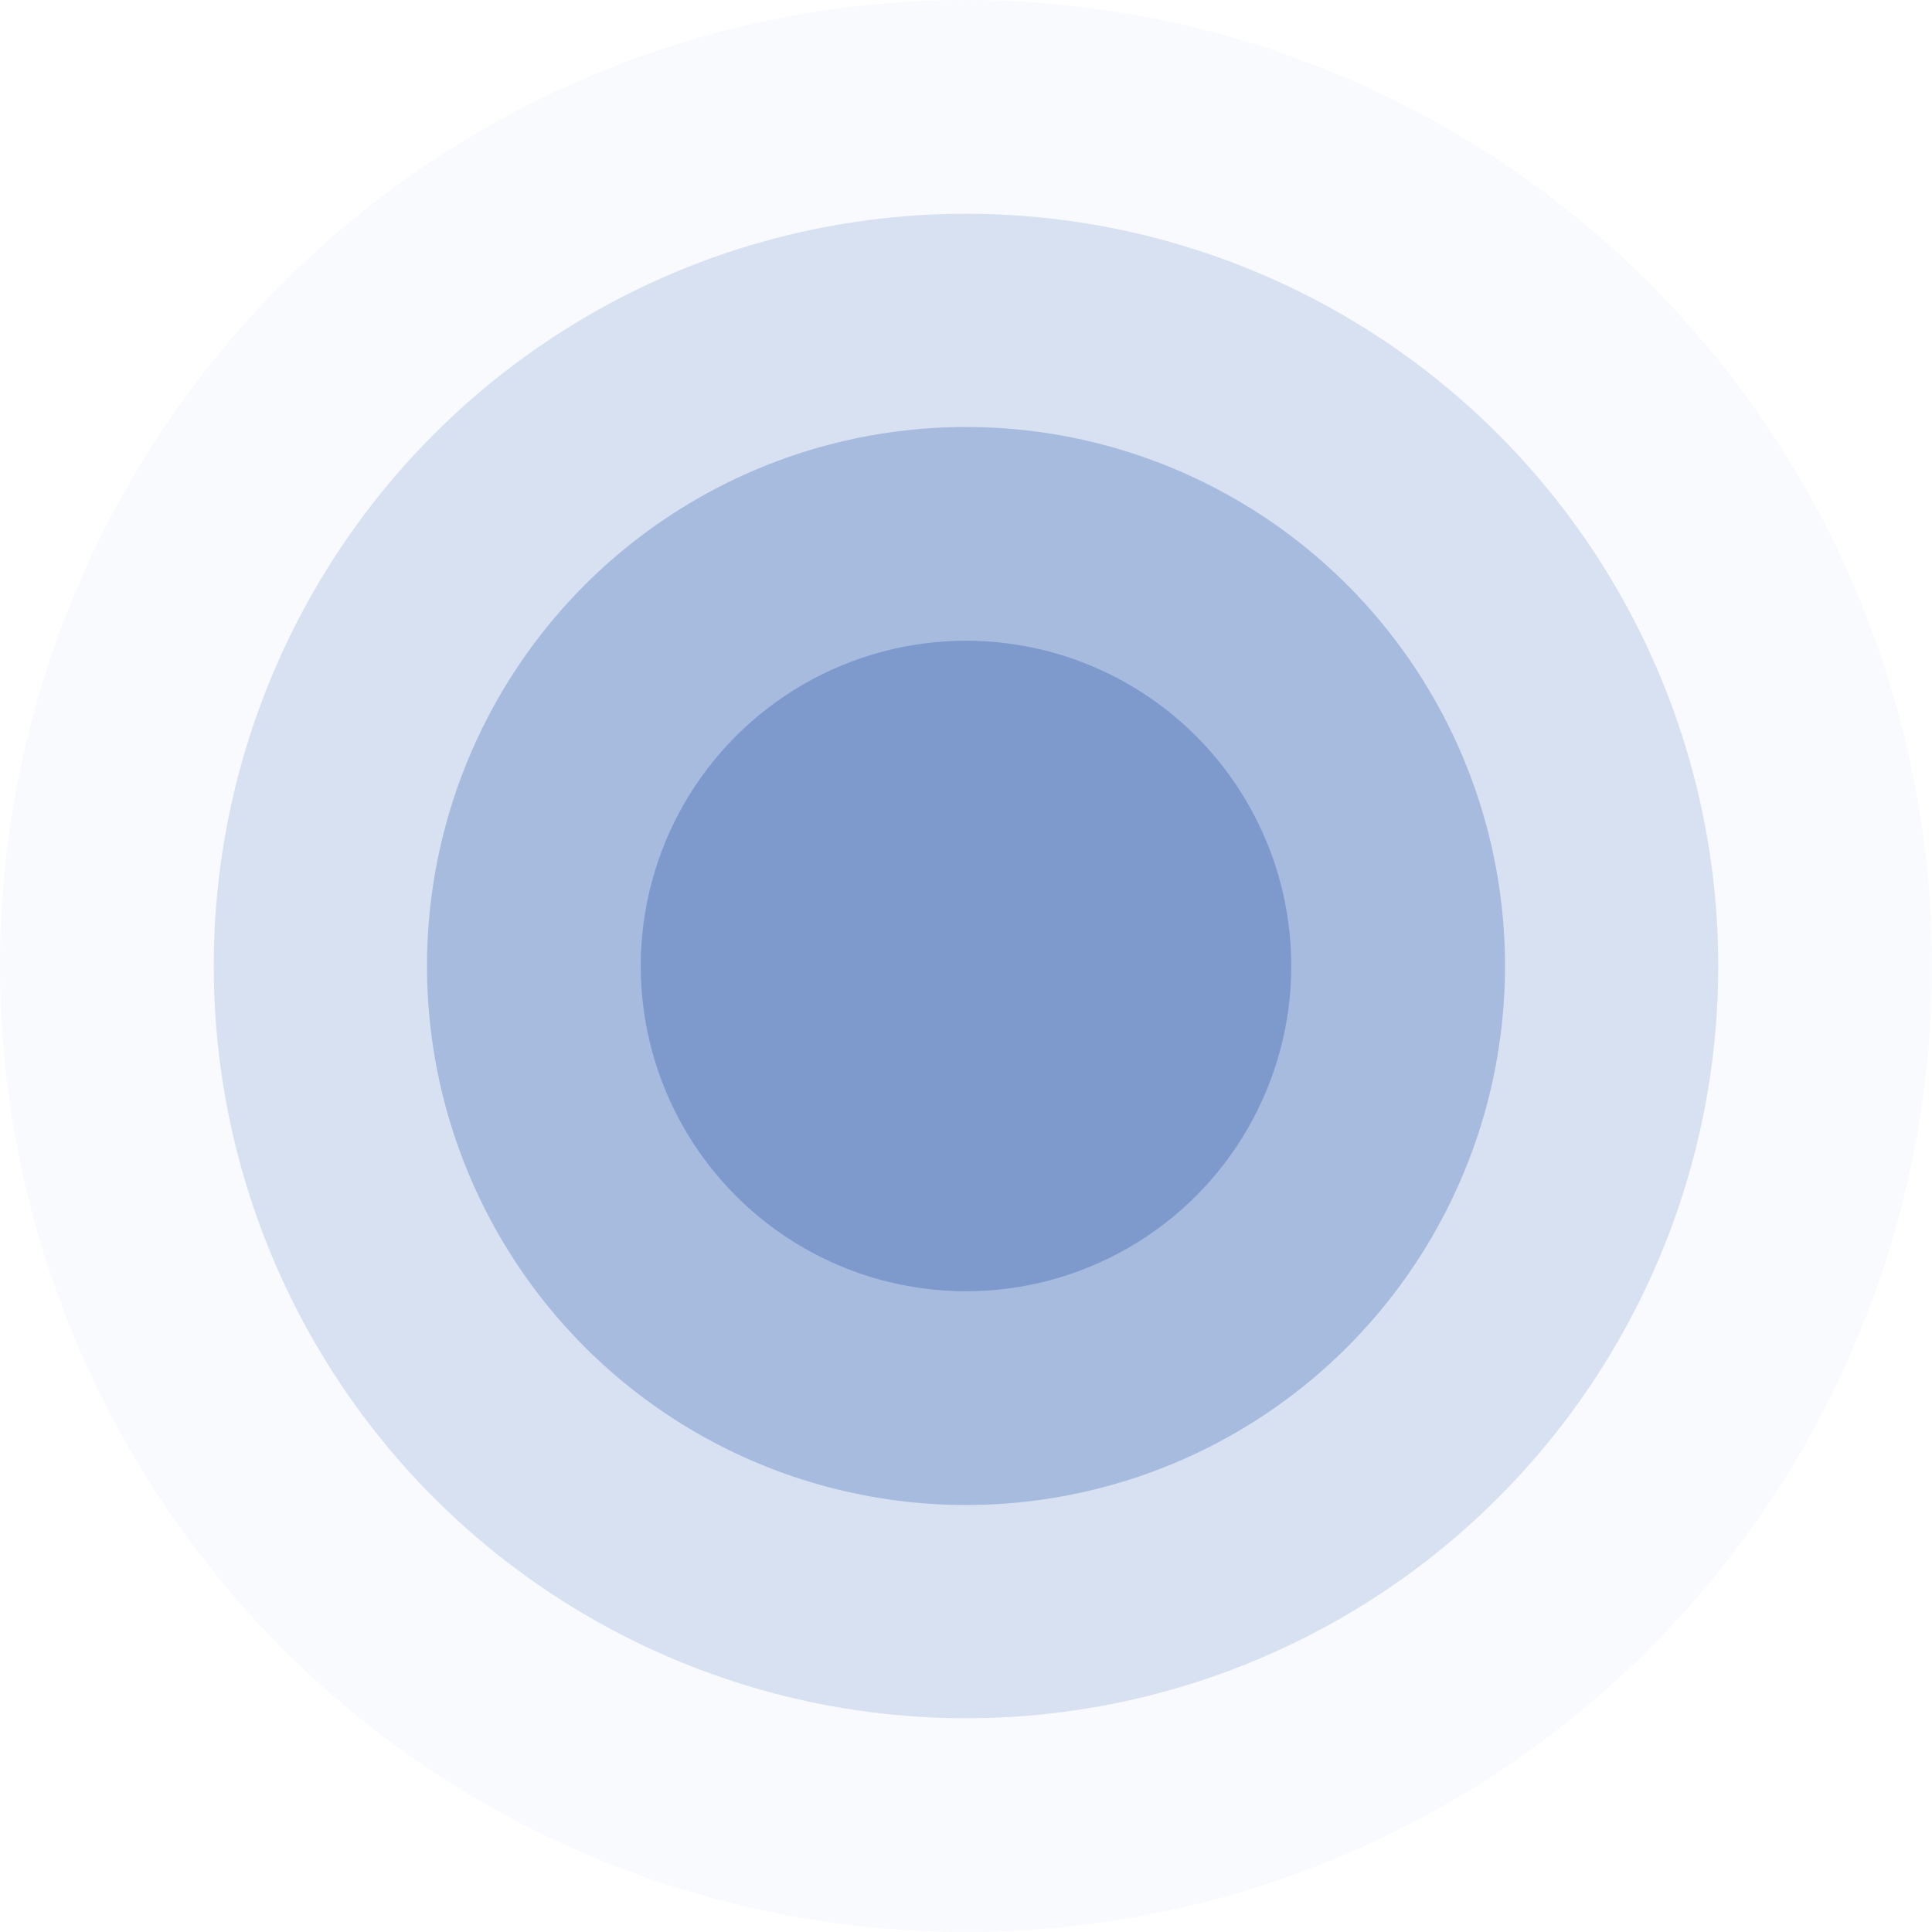
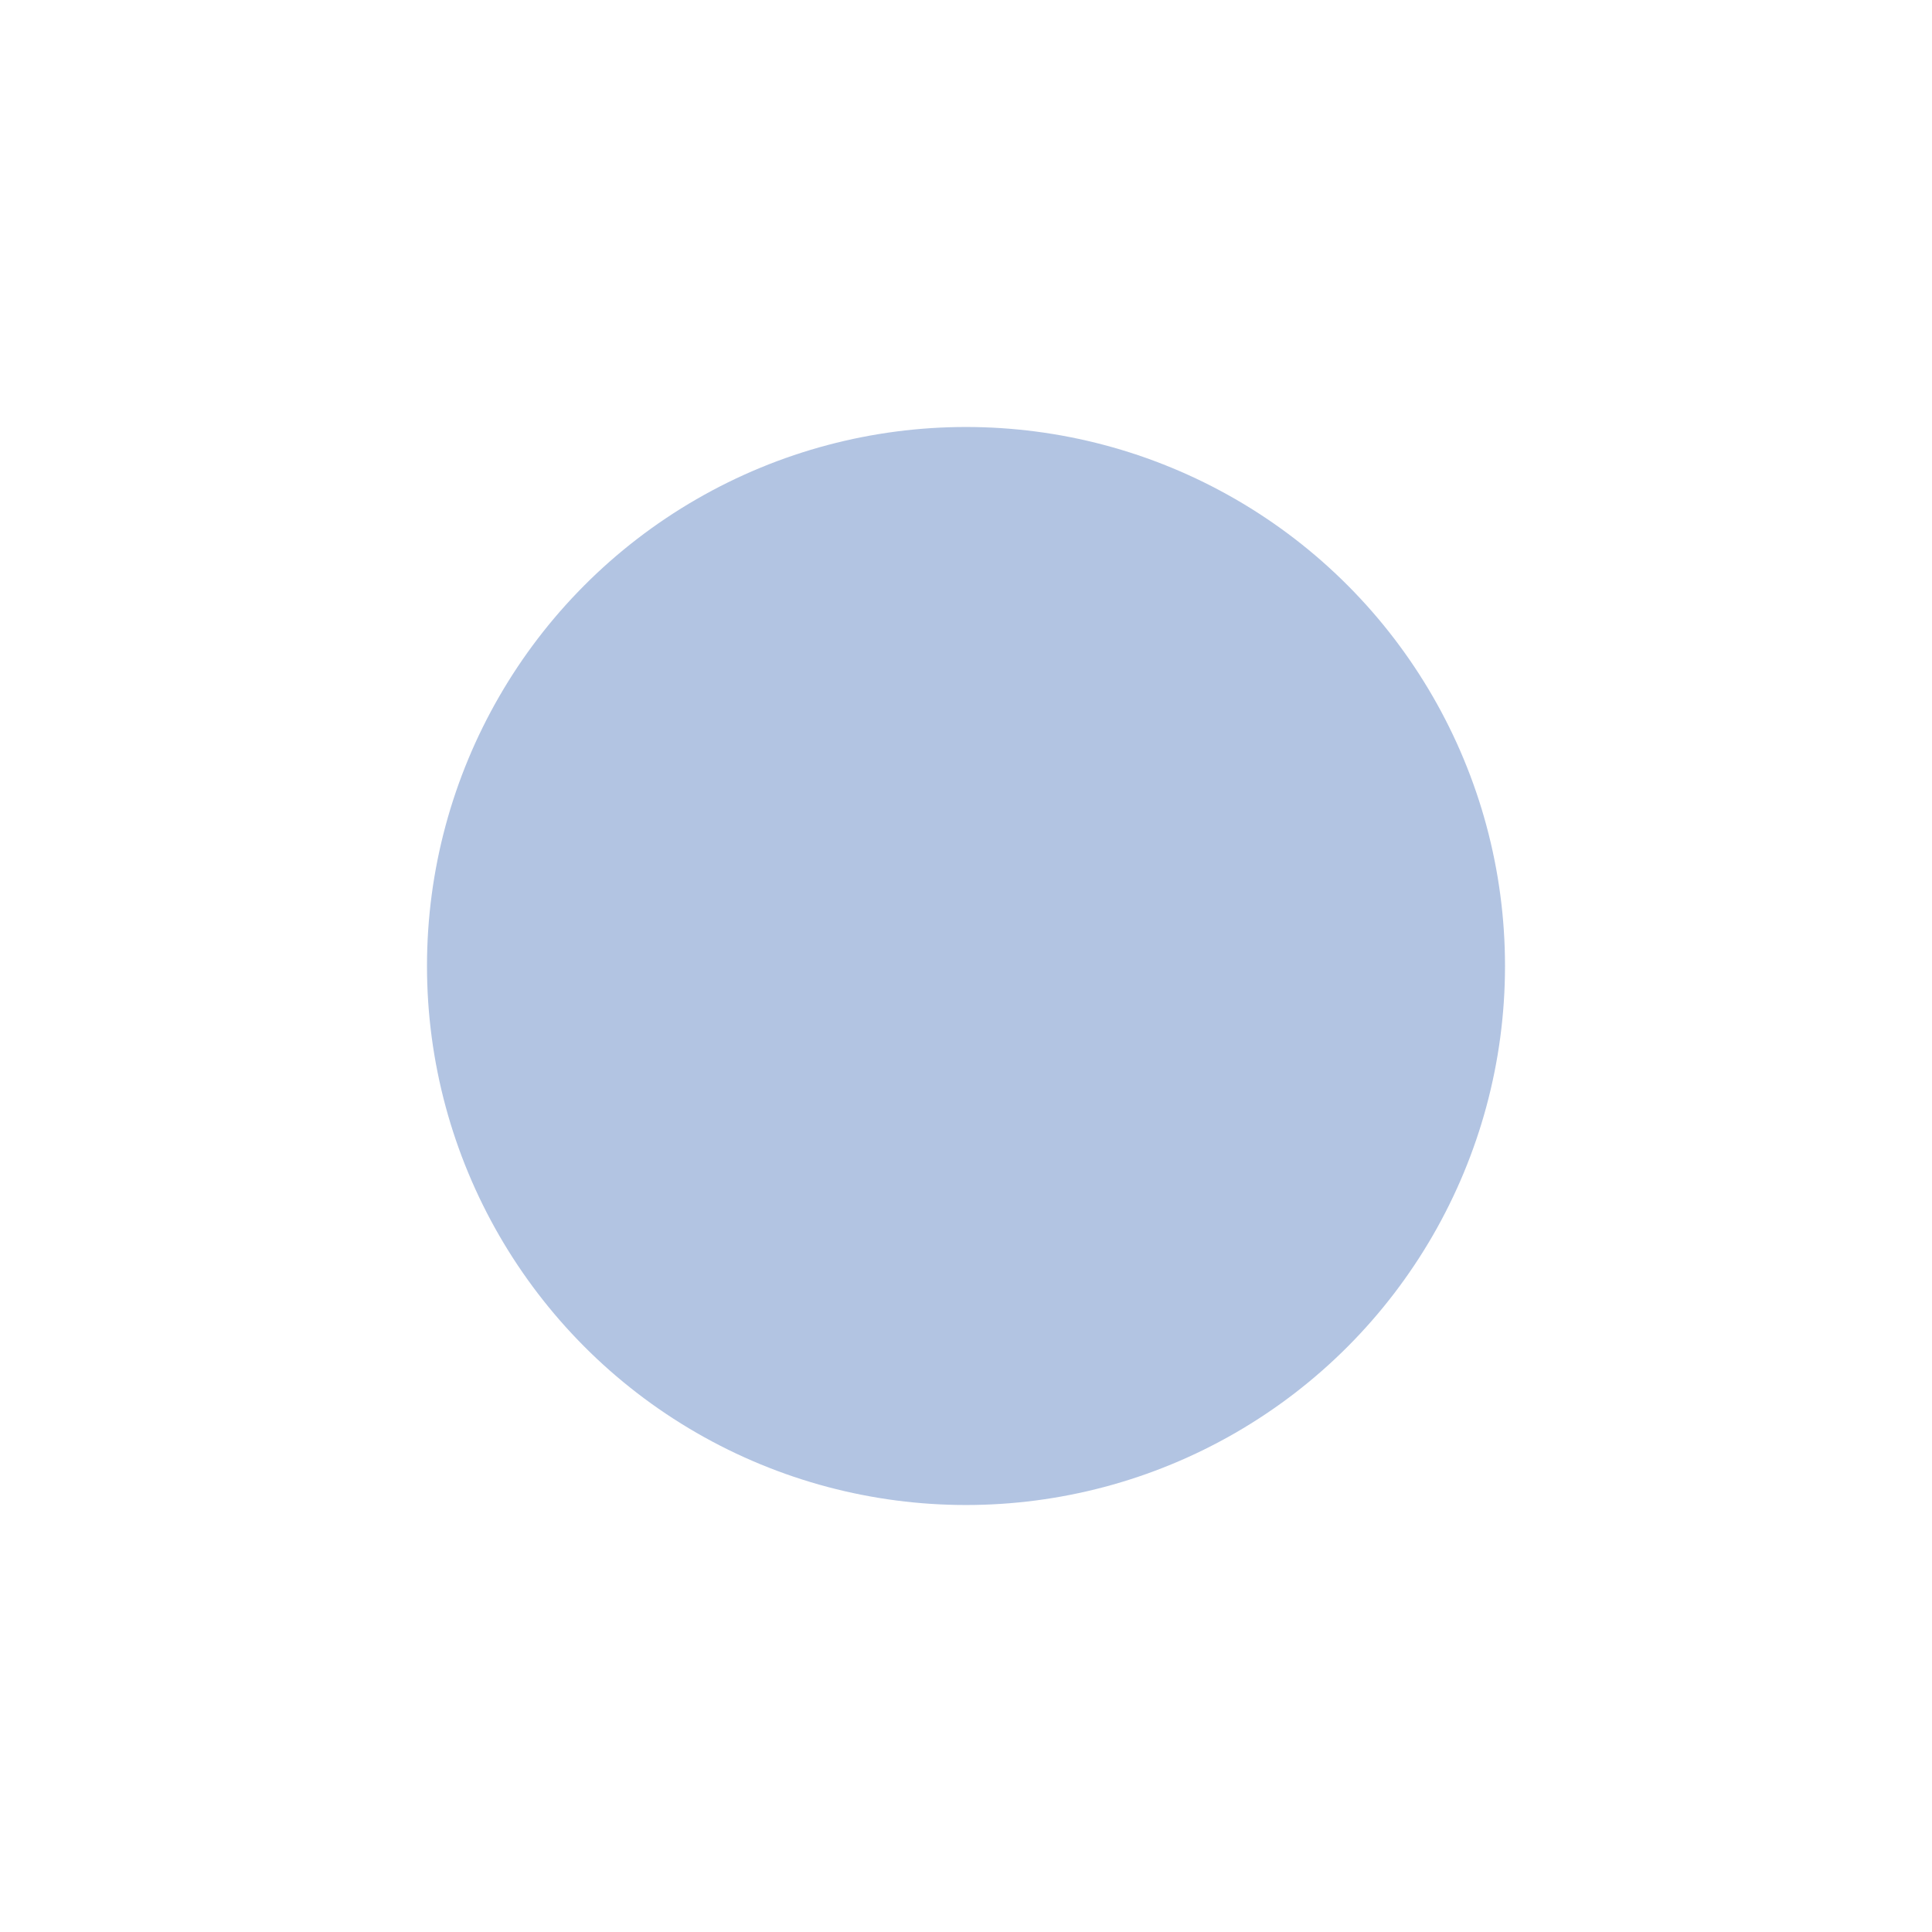
<svg xmlns="http://www.w3.org/2000/svg" id="Layer_1" data-name="Layer 1" viewBox="0 0 37.6 37.6">
  <defs>
    <style>
      .cls-1 {
        fill: #bbcde9;
        opacity: .1;
      }

      .cls-2 {
        fill: #92abd6;
        opacity: .7;
      }

      .cls-3 {
        fill: #7e9acd;
      }

      .cls-4 {
        fill: #a7bce0;
        opacity: .4;
      }
    </style>
  </defs>
-   <circle class="cls-1" cx="18.8" cy="18.8" r="18.8" />
-   <circle class="cls-4" cx="18.8" cy="18.8" r="14.64" />
  <circle class="cls-2" cx="18.8" cy="18.8" r="10.49" />
-   <circle class="cls-3" cx="18.8" cy="18.8" r="6.33" />
</svg>